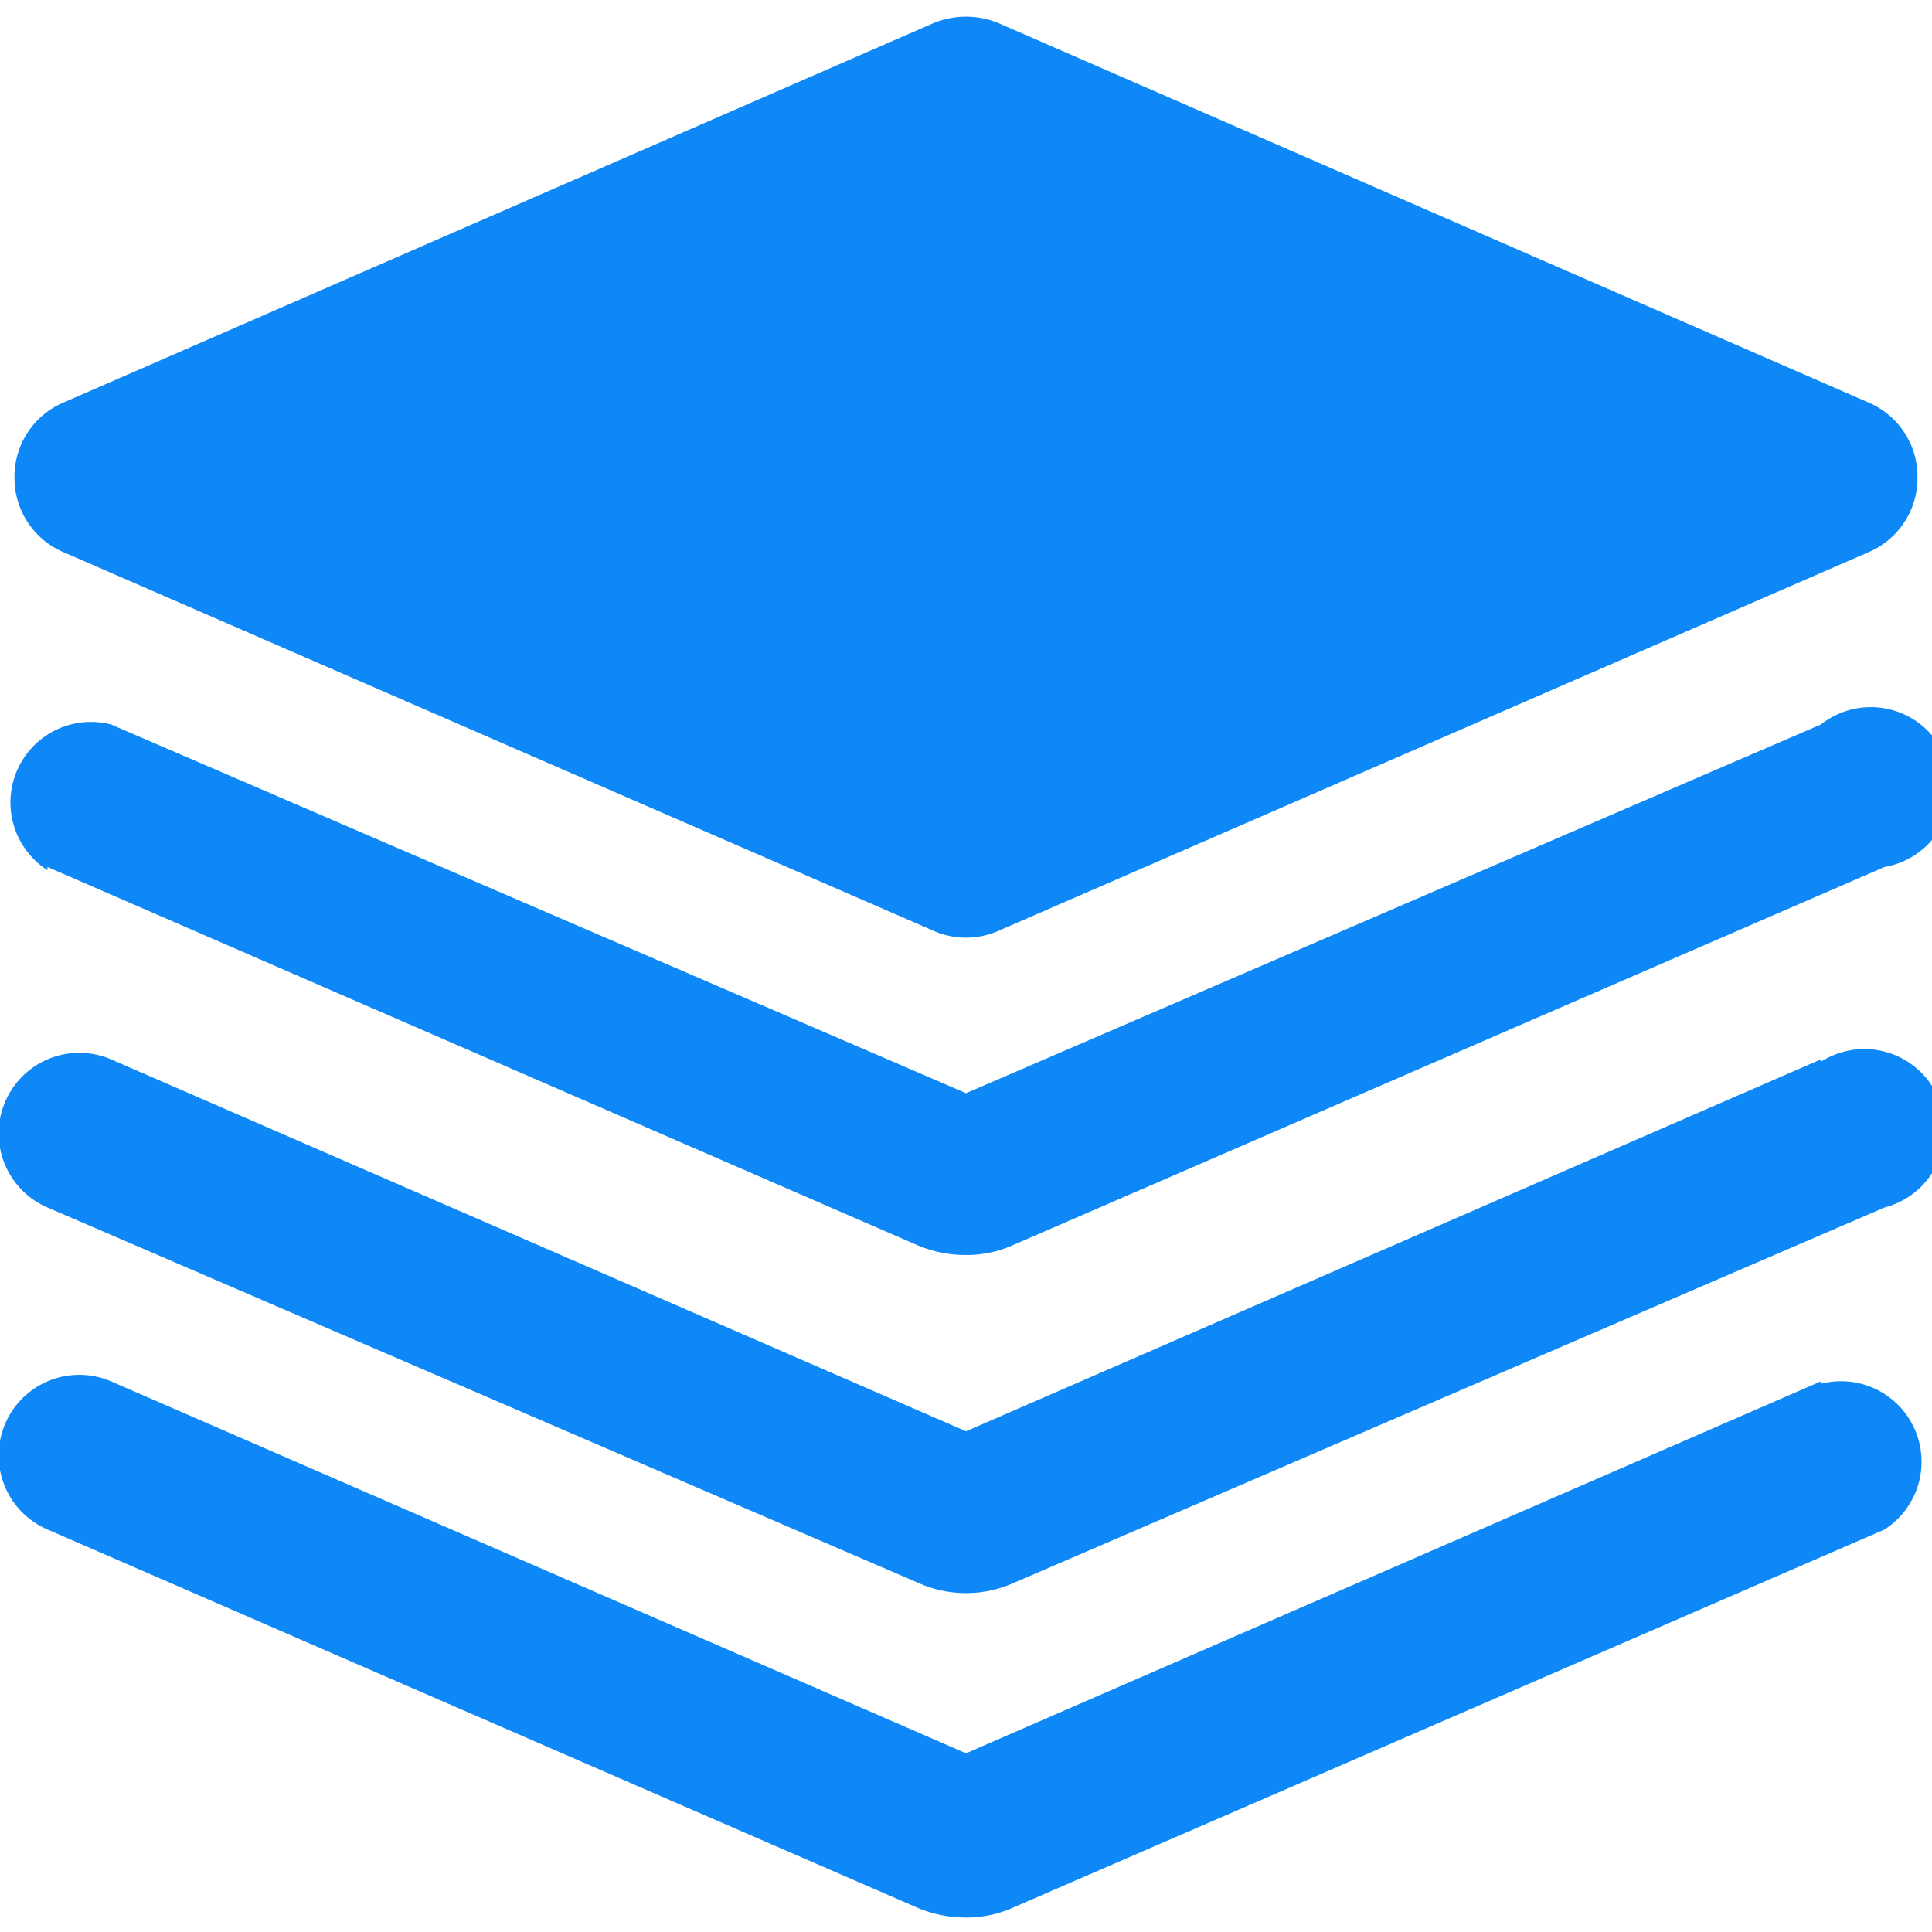
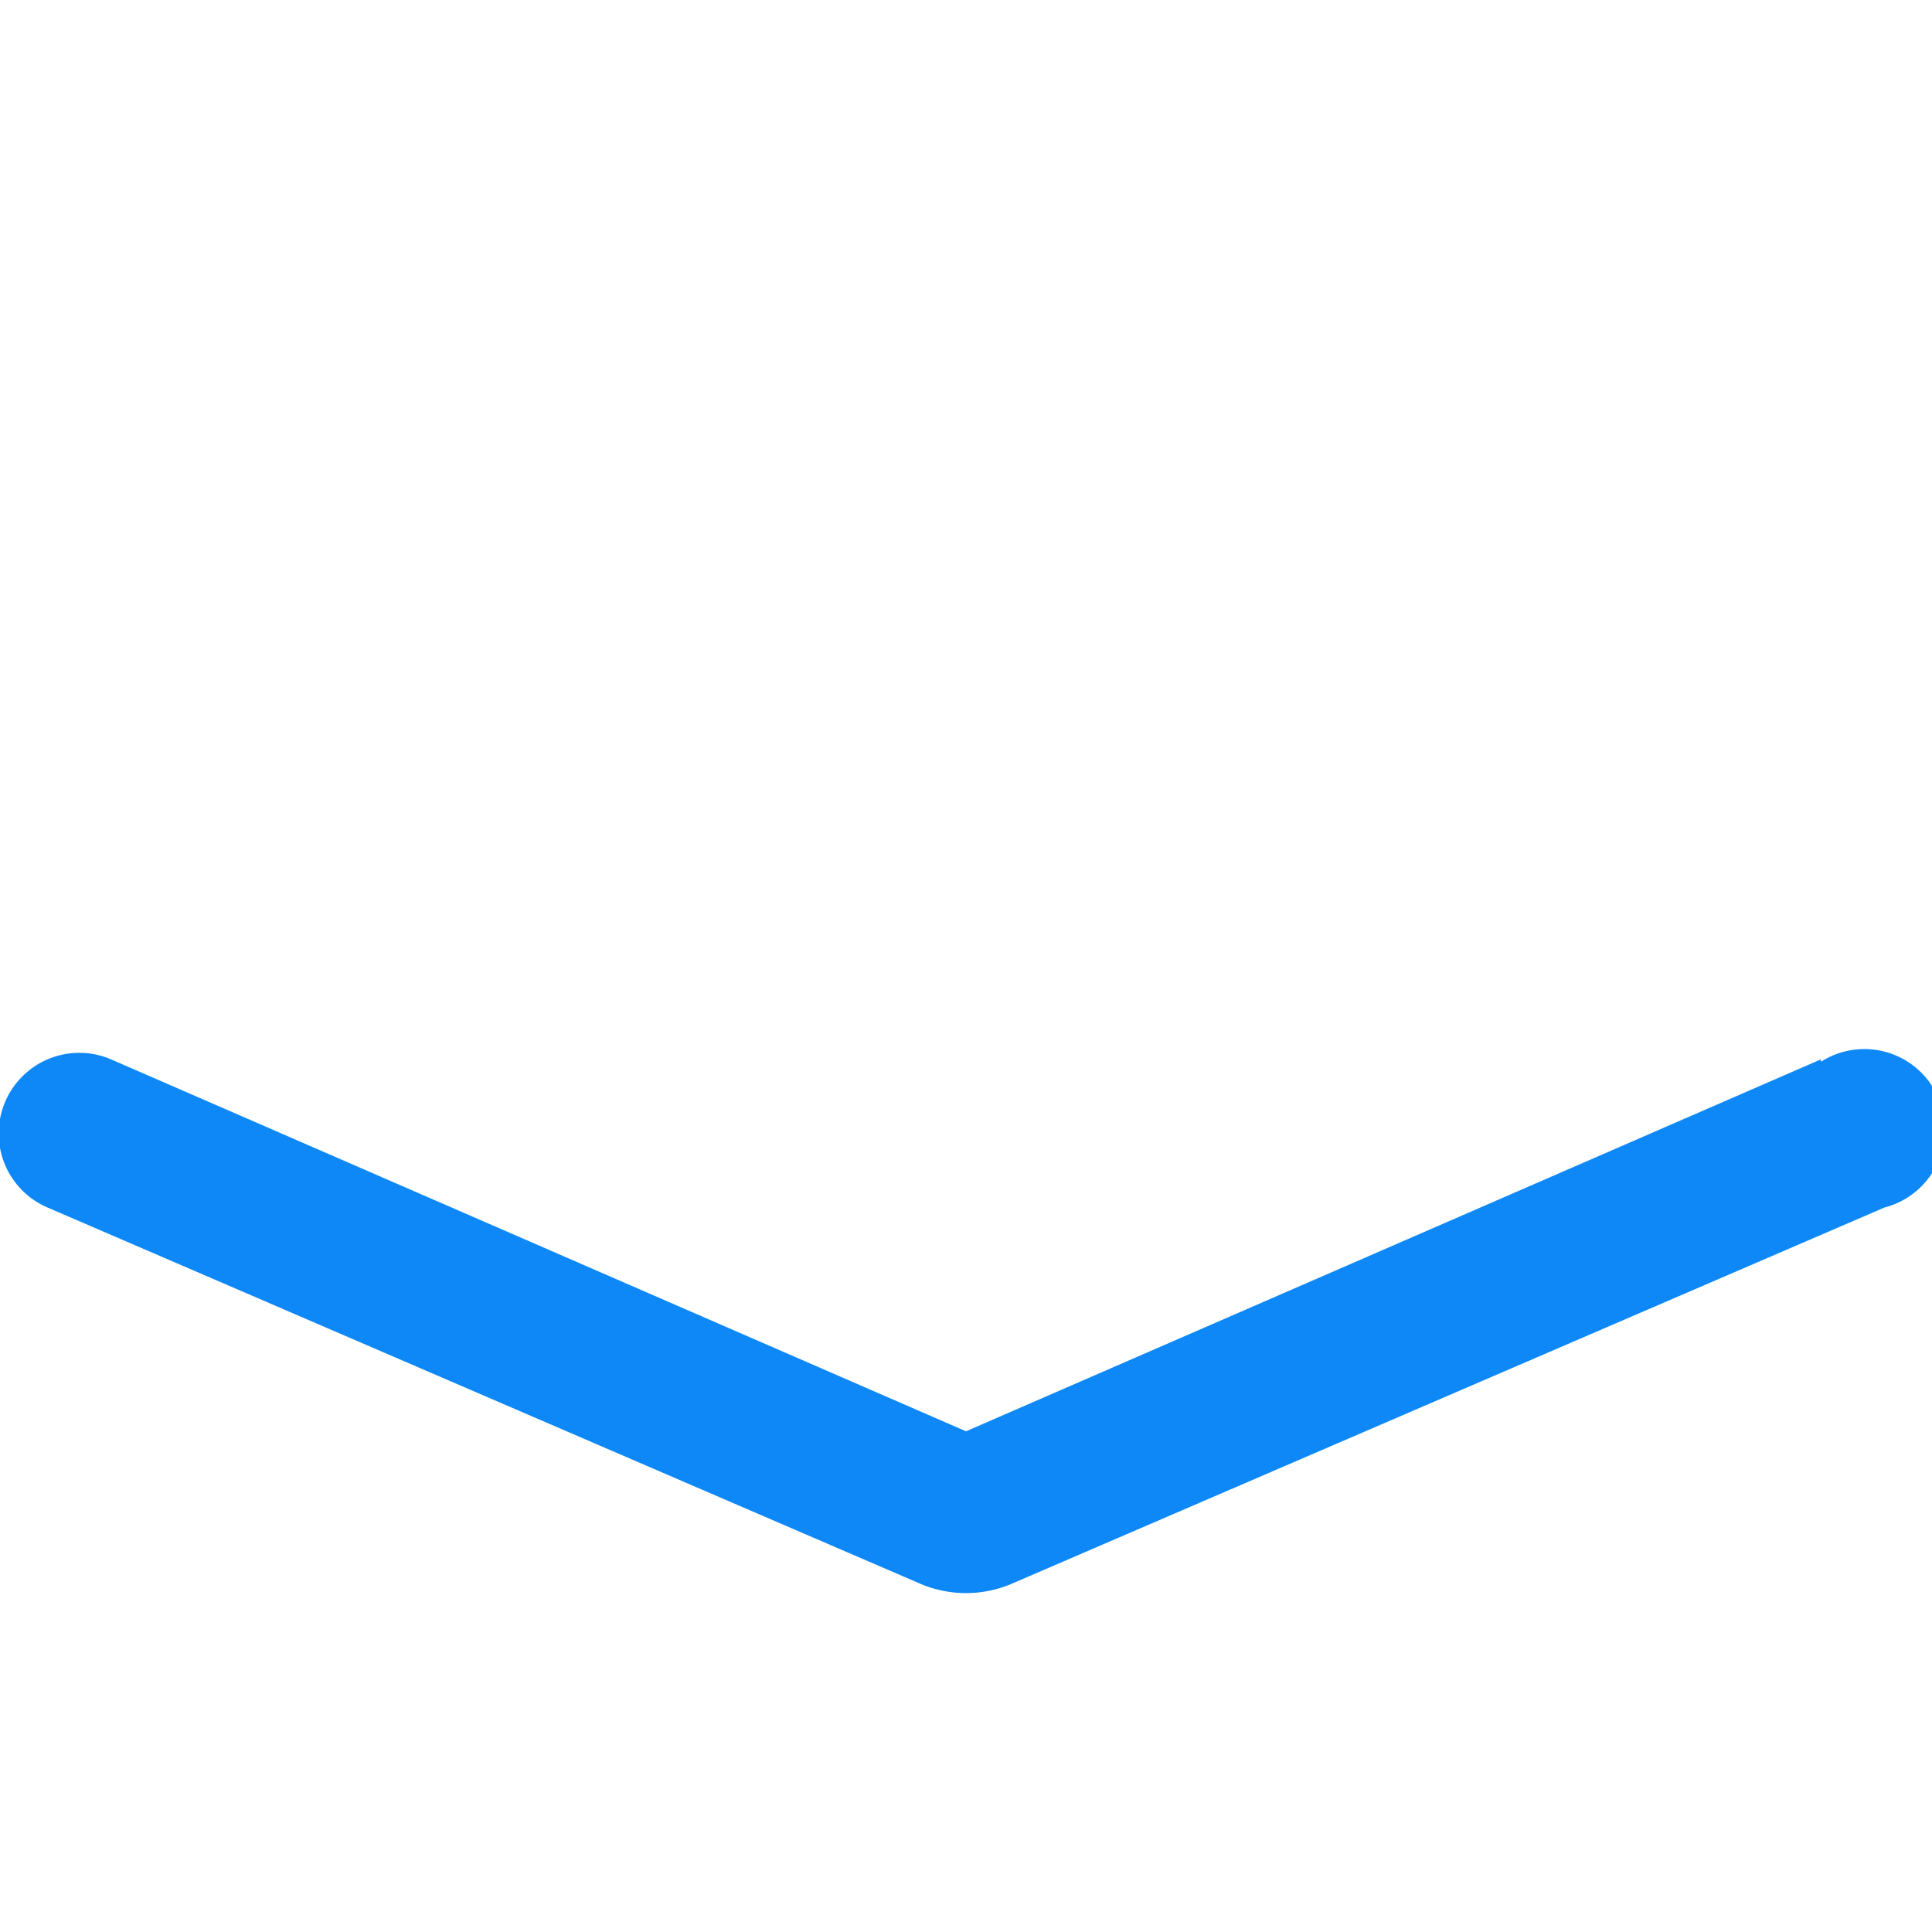
<svg xmlns="http://www.w3.org/2000/svg" viewBox="0 0 24 24" id="Layers--Streamline-Ultimate" height="24" width="24">
  <desc>
    Layers Streamline Icon: https://streamlinehq.com
  </desc>
  <g>
-     <path d="m0.79 6.86 10.8 4.7a1 1 0 0 0 0.82 0l10.8 -4.7a1 1 0 0 0 0.61 -0.93 1 1 0 0 0 -0.61 -0.93L12.41 0.29a1.06 1.06 0 0 0 -0.82 0L0.79 5a1 1 0 0 0 -0.61 0.94 1 1 0 0 0 0.61 0.92Zm11.42 4.25Z" fill="#0d88f6" stroke-width="1" />
-     <path d="m0.59 10.77 10.81 4.7a1.53 1.53 0 0 0 0.6 0.12 1.41 1.41 0 0 0 0.6 -0.13l10.81 -4.69A1 1 0 1 0 22.62 9L12 13.58 1.38 9a1 1 0 0 0 -0.79 1.81Z" fill="#0d88f6" stroke-width="1" />
    <path d="M22.62 13.16 12 17.78 1.38 13.16A1 1 0 0 0 0.59 15l10.81 4.66a1.45 1.45 0 0 0 1.2 0L23.41 15a1 1 0 1 0 -0.79 -1.81Z" fill="#0d88f6" stroke-width="1" />
-     <path d="M22.62 17.16 12 21.78 1.38 17.16A1 1 0 0 0 0.59 19l10.81 4.7a1.53 1.53 0 0 0 0.6 0.12 1.41 1.41 0 0 0 0.6 -0.13L23.41 19a1 1 0 0 0 -0.79 -1.81Z" fill="#0d88f6" stroke-width="1" />
  </g>
</svg>